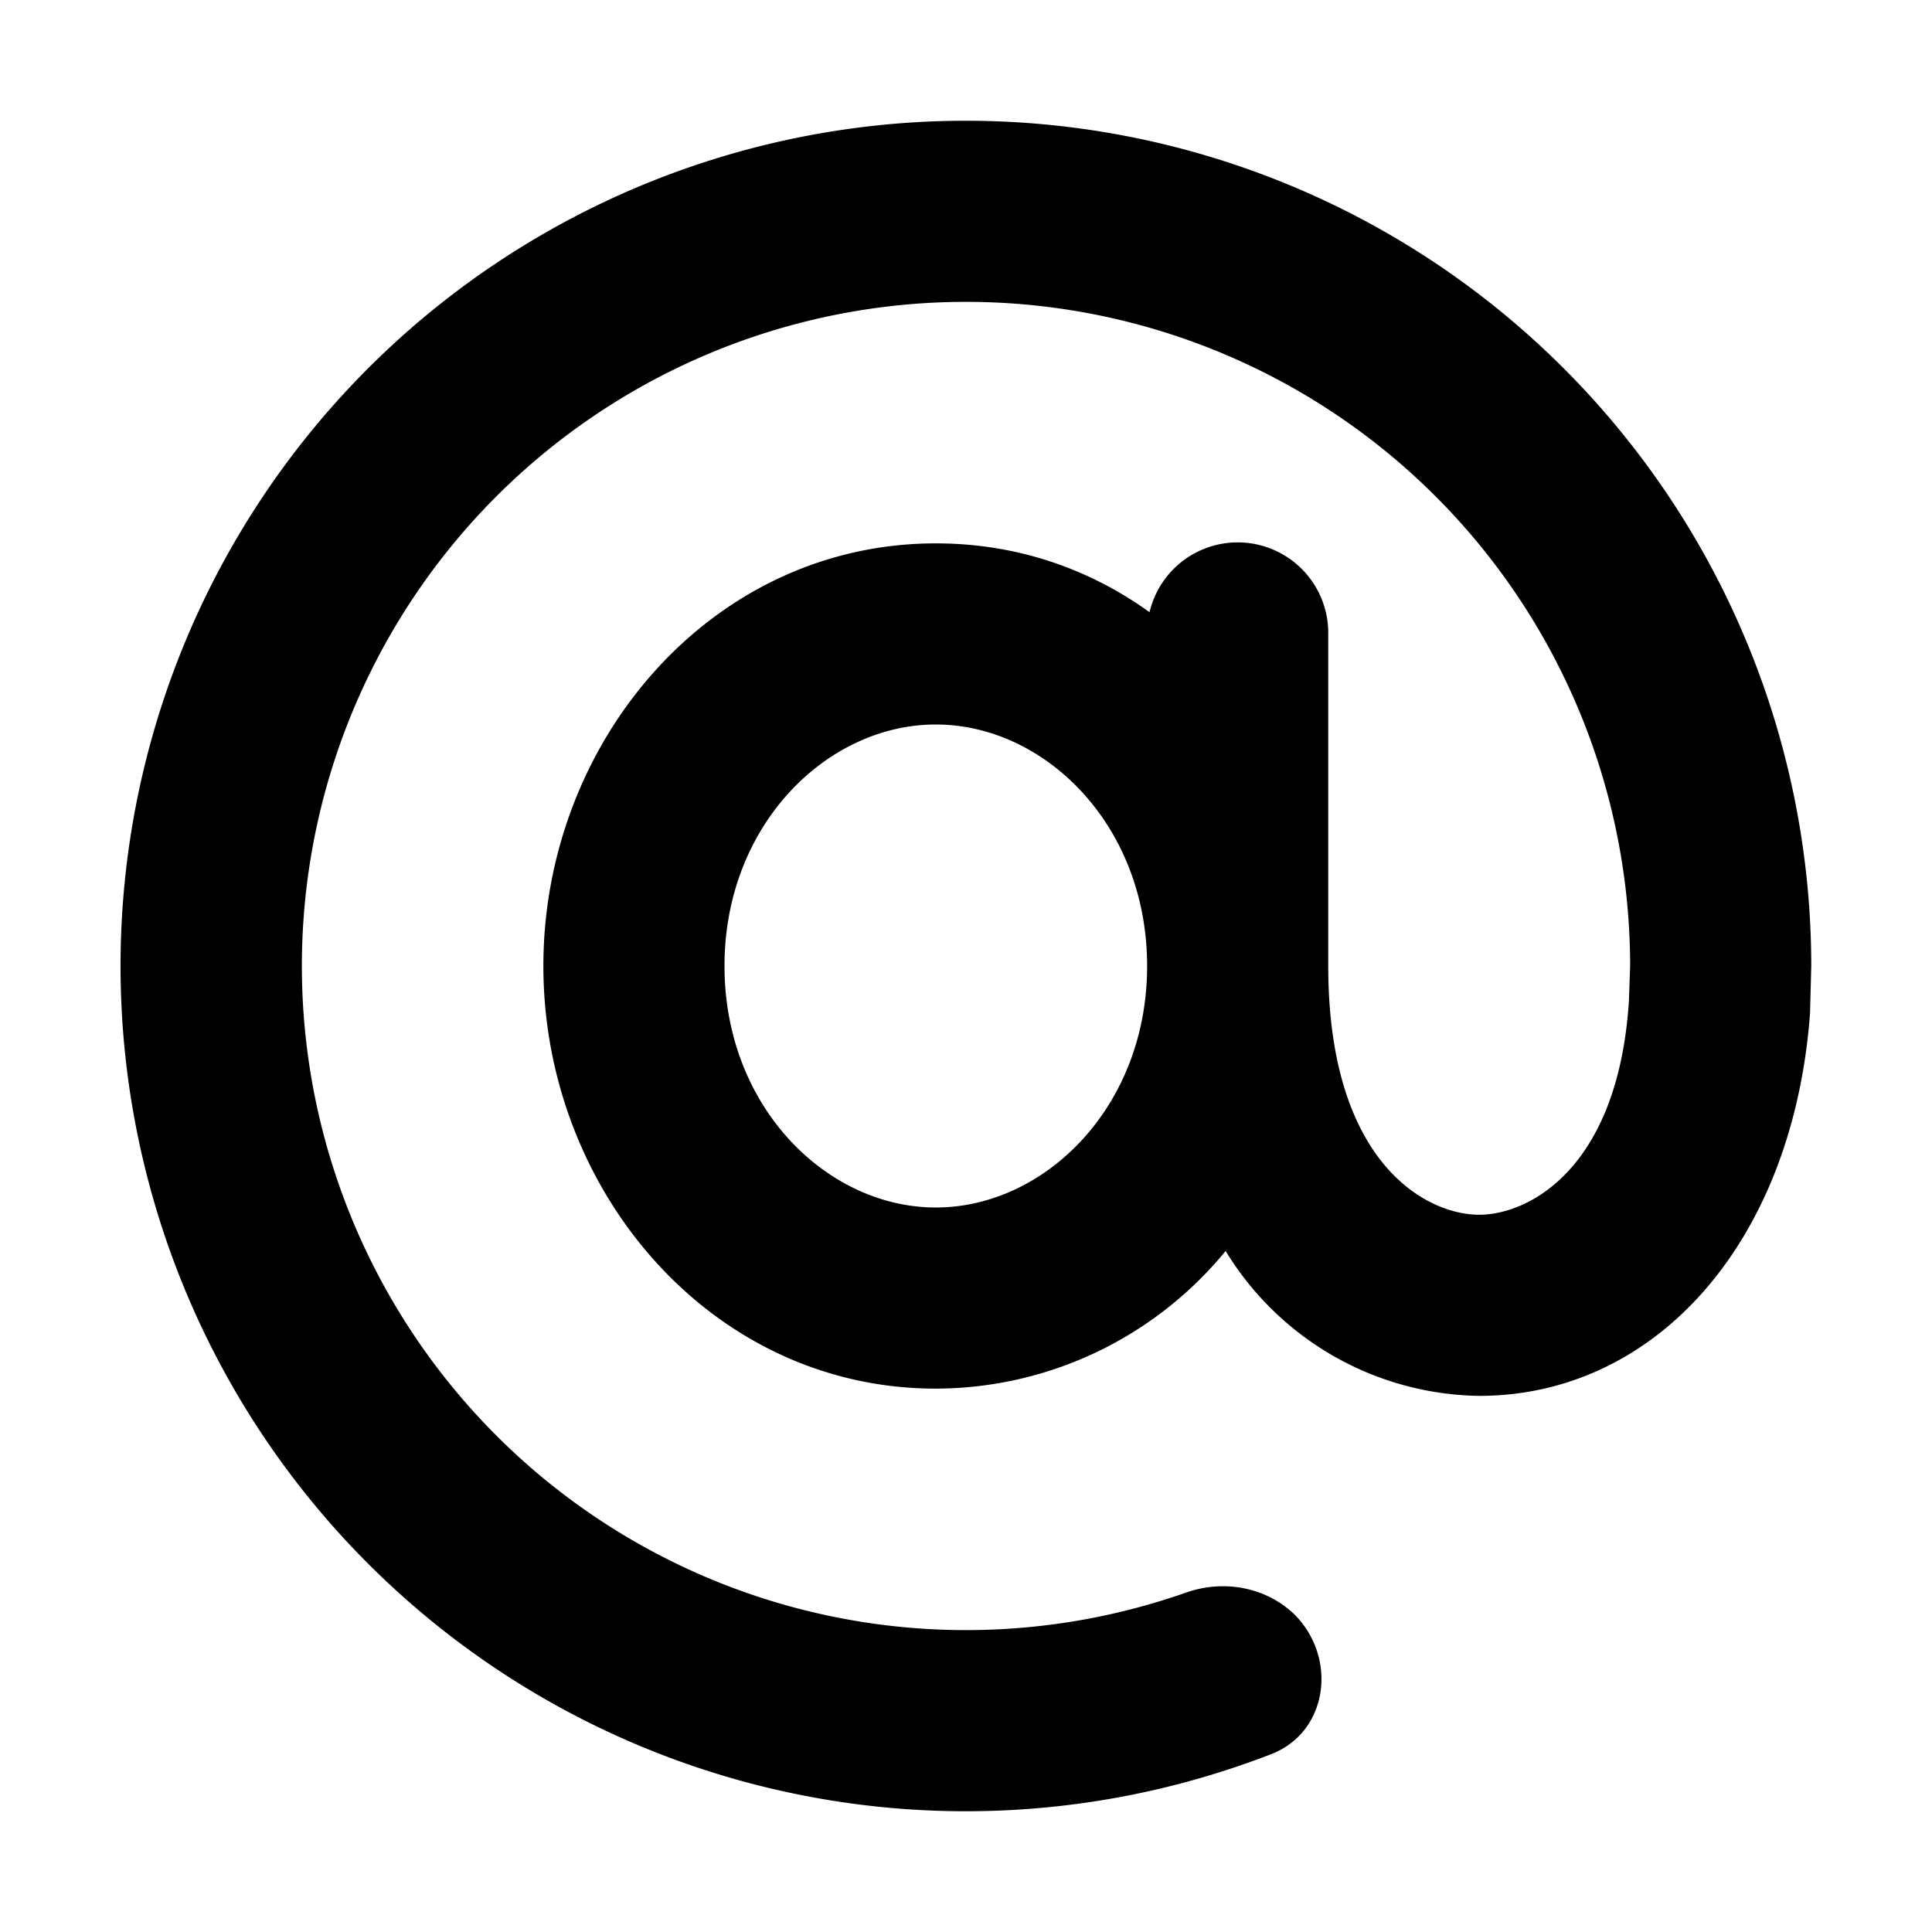
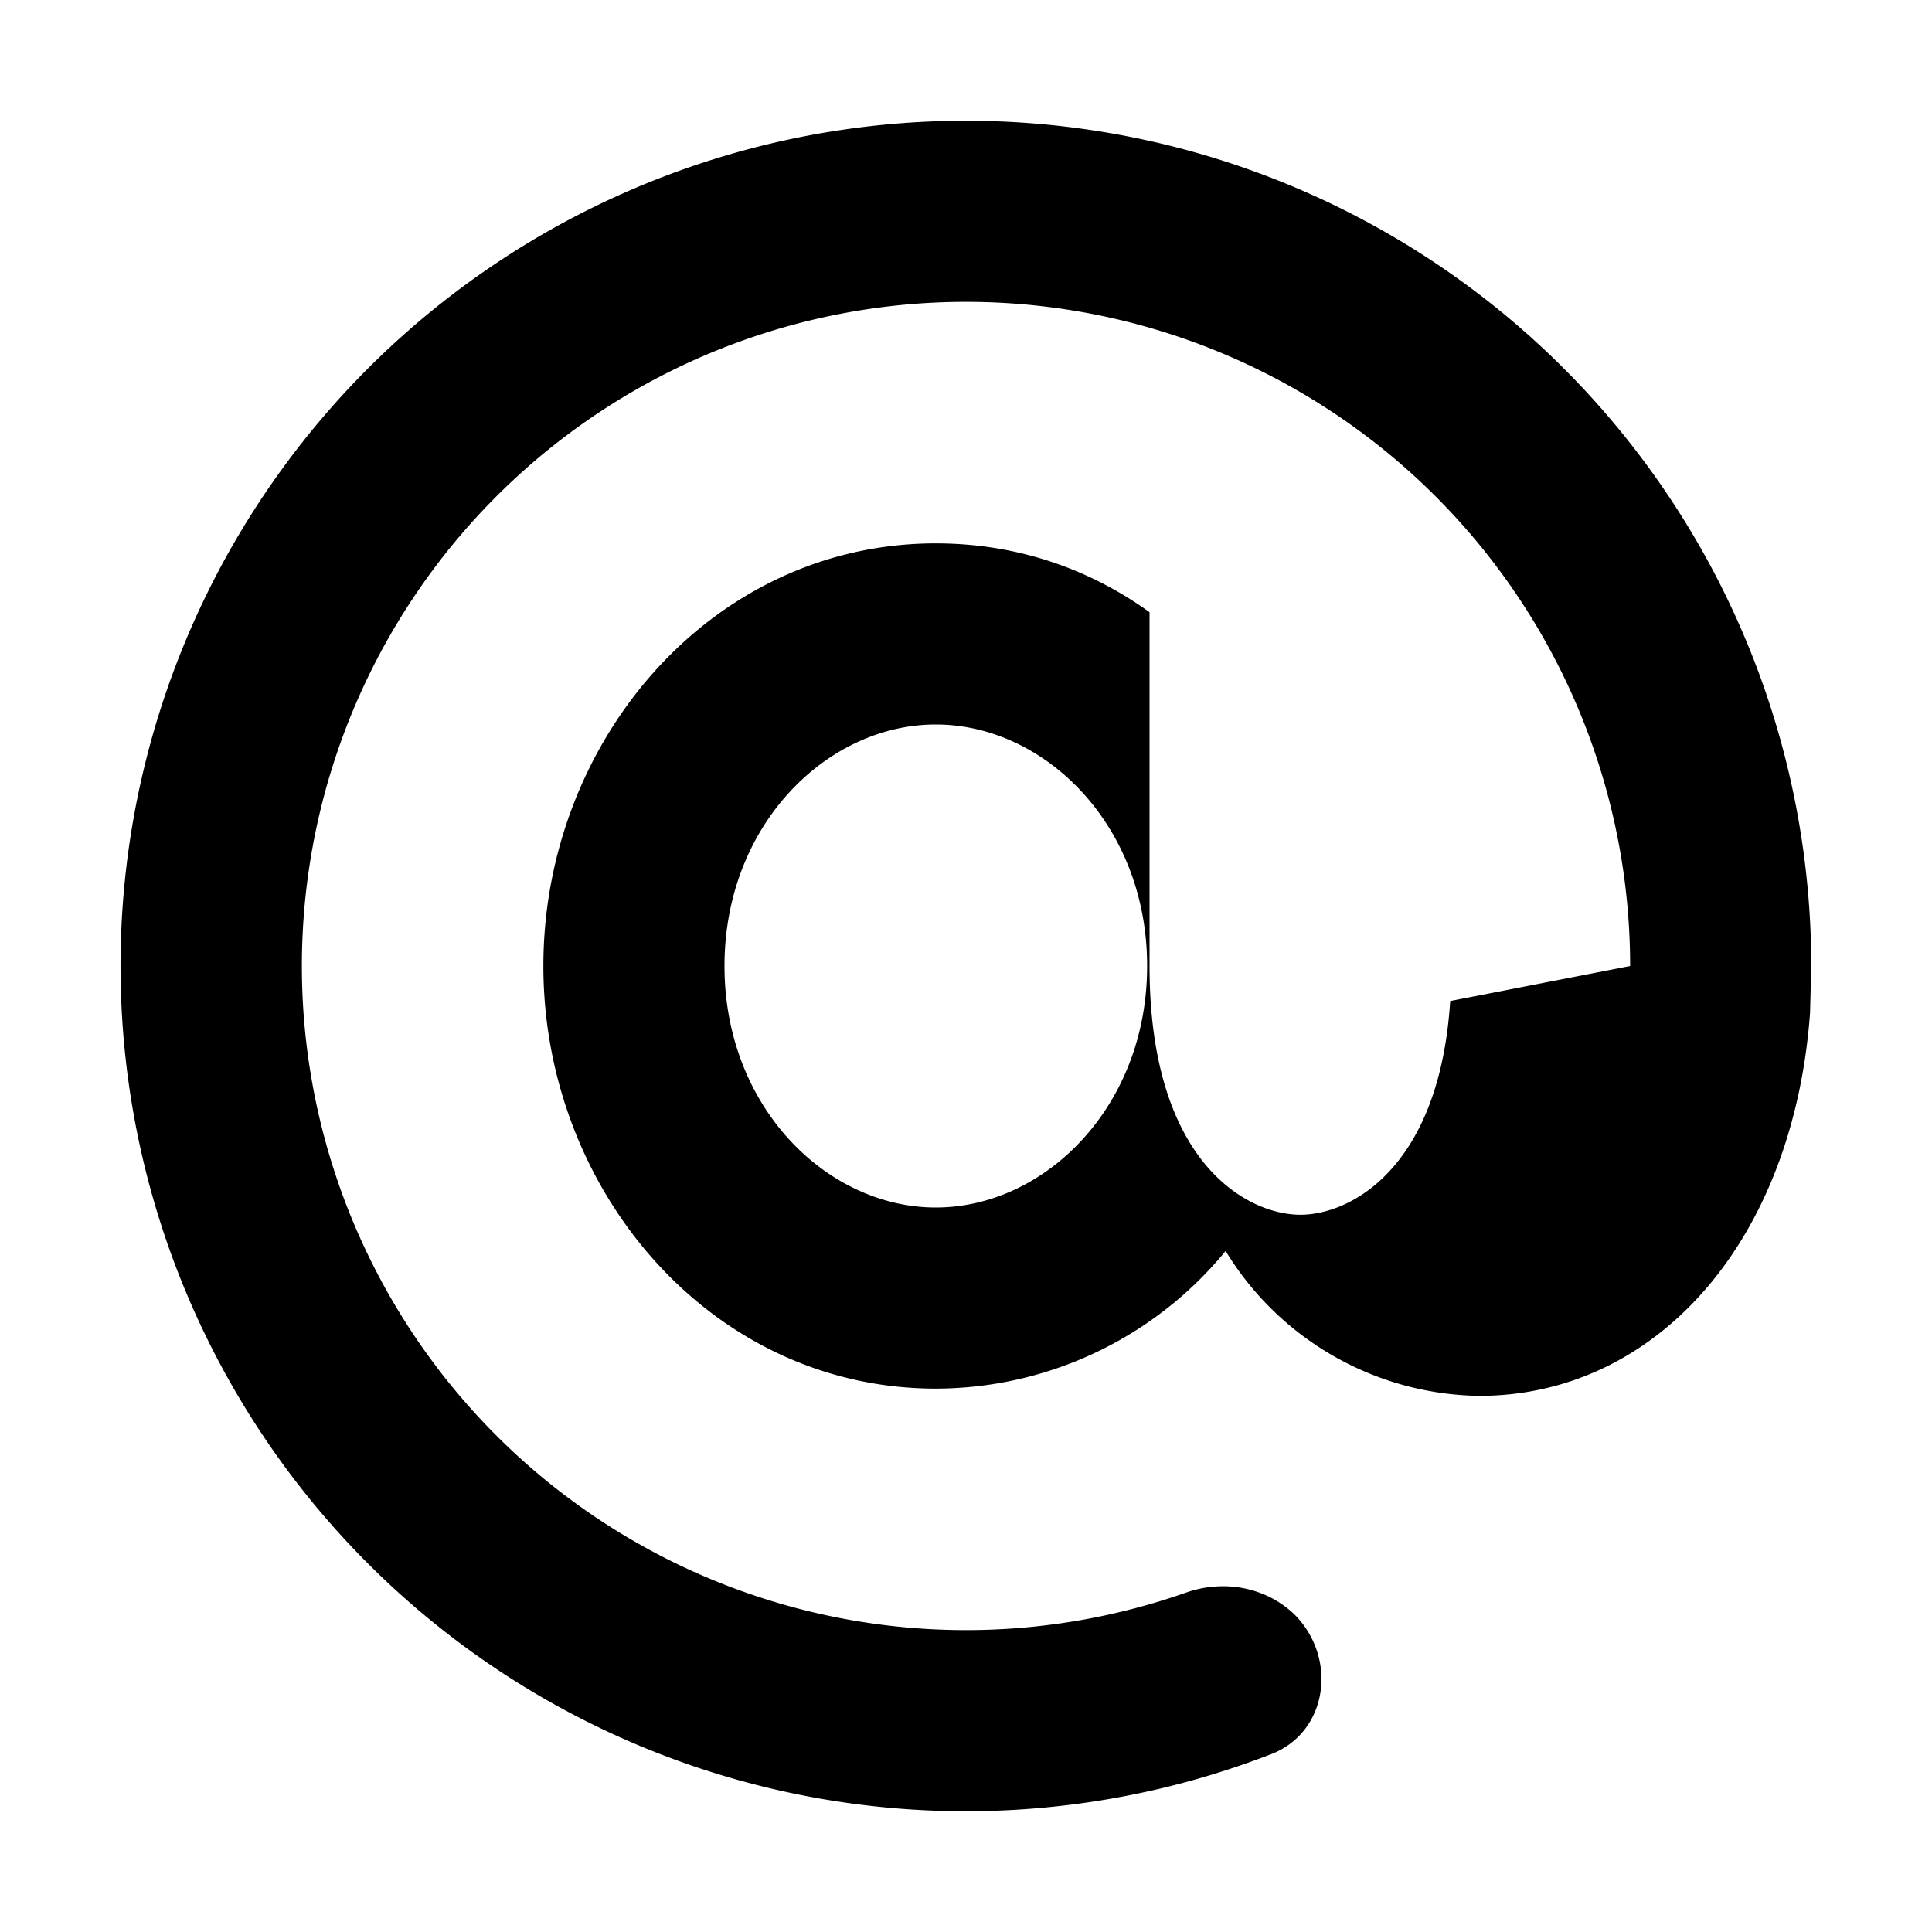
<svg xmlns="http://www.w3.org/2000/svg" width="16" height="16" viewBox="0 0 16 16">
-   <path d="M8 1a7 7 0 0 1 7 7l-.01.39c-.14 1.9-1.28 3.17-2.74 3.17a2.5 2.5 0 0 1-2.1-1.2 3.11 3.11 0 0 1-2.4 1.14C5.89 11.5 4.5 9.86 4.5 8s1.39-3.5 3.25-3.5c.67 0 1.27.21 1.77.57a.75.75 0 0 1 1.48.18V8c0 1.63.81 2.06 1.25 2.06.41 0 1.15-.38 1.24-1.77L13.5 8a5.5 5.5 0 1 0-3.68 5.19c.31-.11.66-.05.9.18.36.36.28.98-.2 1.16A7 7 0 1 1 8 1Zm-.25 5C6.85 6 6 6.83 6 8s.85 2 1.75 2S9.5 9.17 9.5 8s-.85-2-1.75-2Z" />
+   <path d="M8 1a7 7 0 0 1 7 7l-.01.39c-.14 1.9-1.28 3.17-2.74 3.17a2.5 2.5 0 0 1-2.1-1.2 3.11 3.11 0 0 1-2.4 1.14C5.89 11.5 4.5 9.86 4.5 8s1.39-3.5 3.25-3.5c.67 0 1.27.21 1.77.57V8c0 1.63.81 2.06 1.25 2.06.41 0 1.15-.38 1.24-1.77L13.5 8a5.5 5.5 0 1 0-3.68 5.19c.31-.11.66-.05.9.18.36.36.28.98-.2 1.16A7 7 0 1 1 8 1Zm-.25 5C6.85 6 6 6.83 6 8s.85 2 1.75 2S9.5 9.17 9.5 8s-.85-2-1.75-2Z" />
</svg>